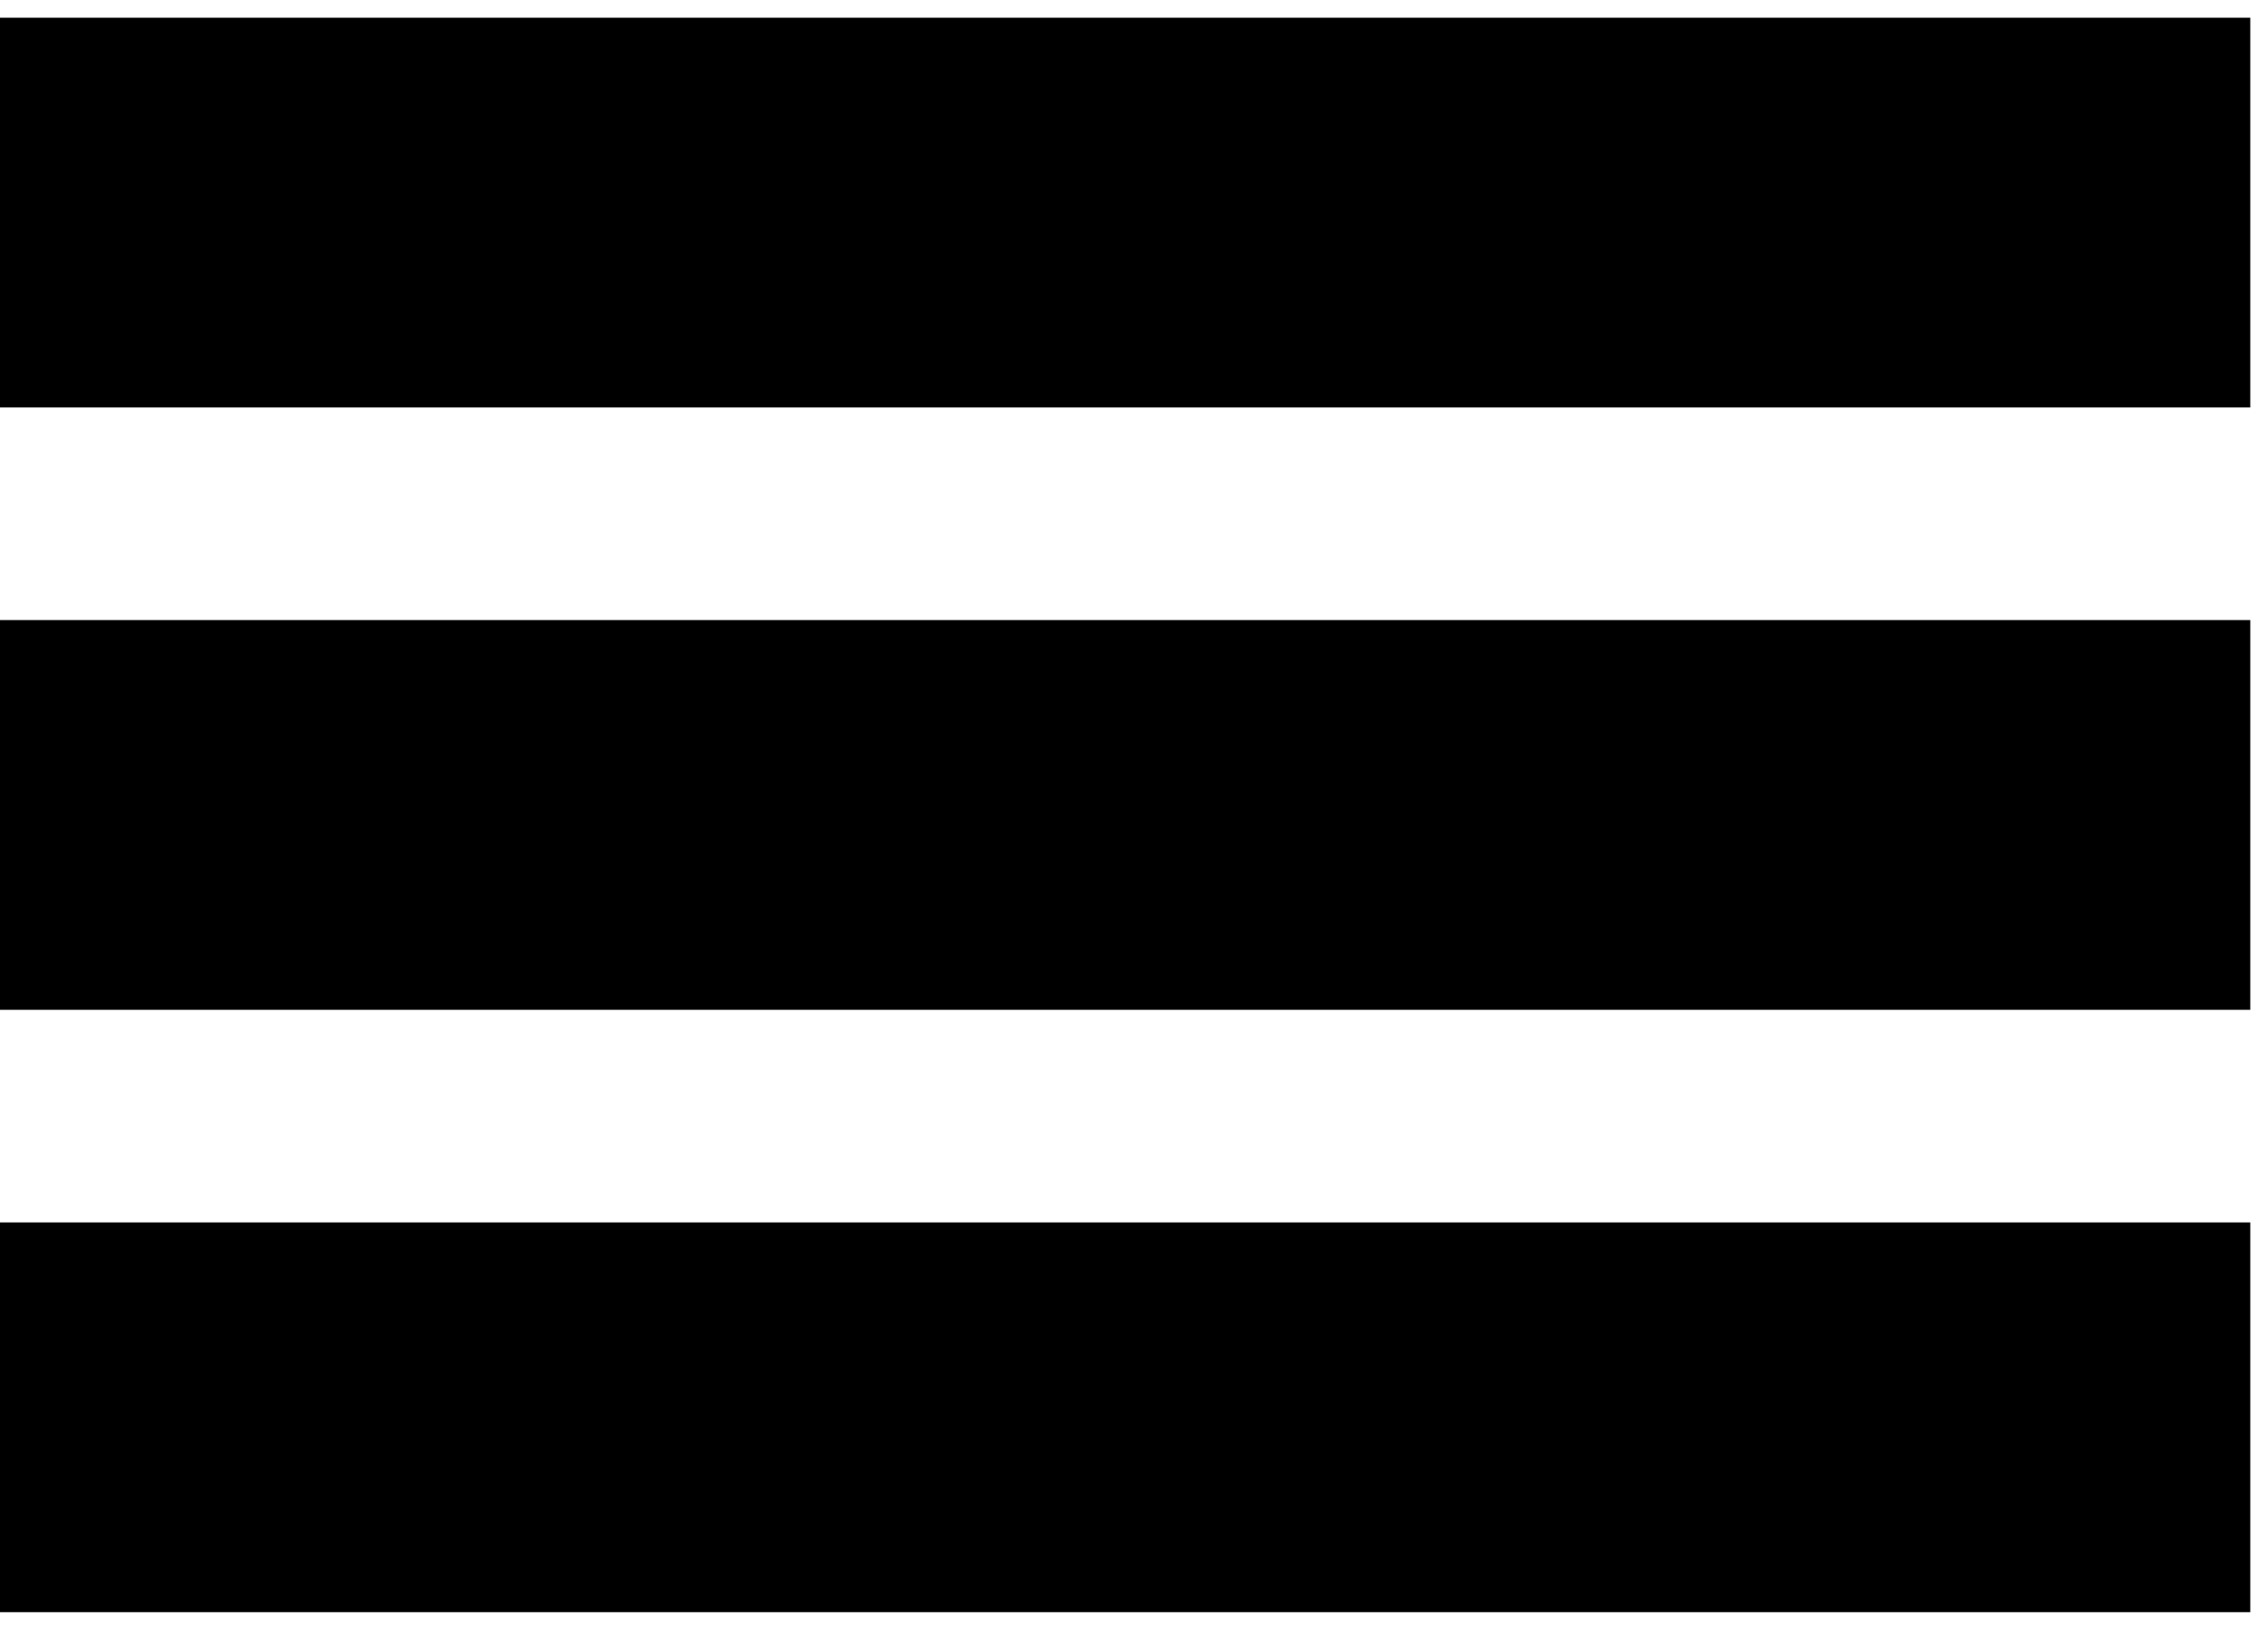
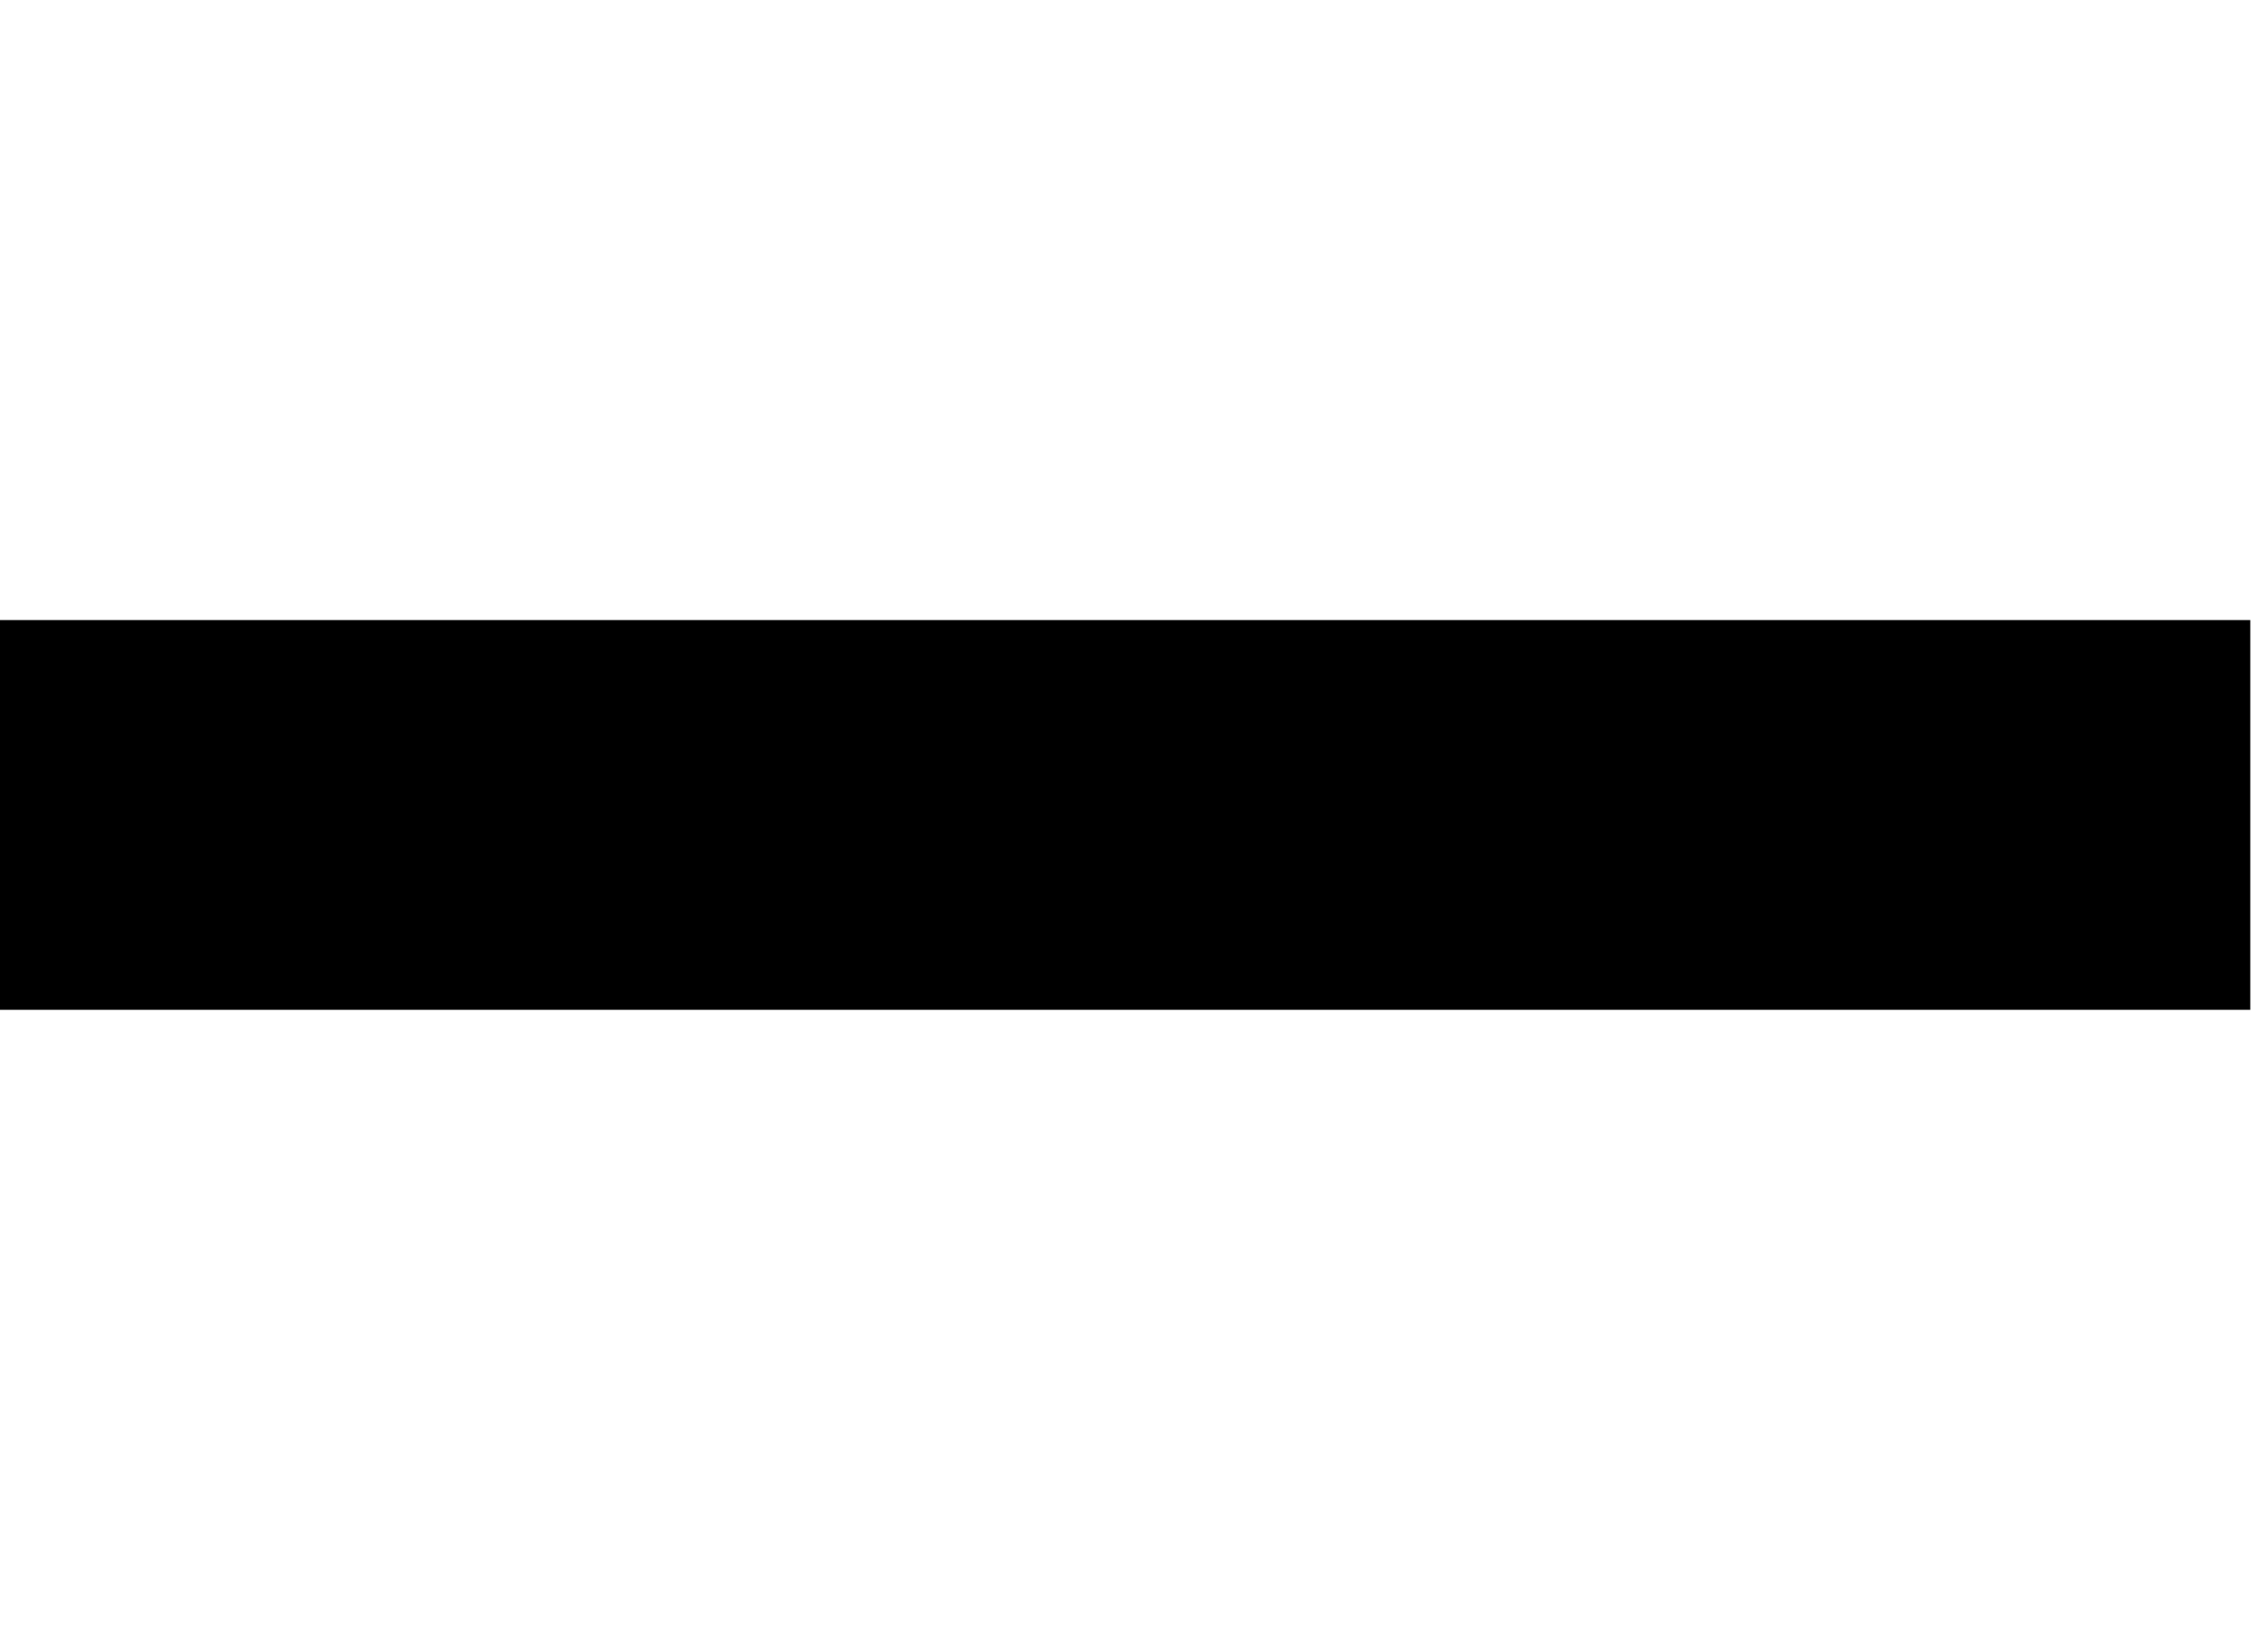
<svg xmlns="http://www.w3.org/2000/svg" width="64" height="46" viewBox="0 0 64 46" fill="none">
-   <path d="M0 6H63.5" stroke="black" stroke-width="11" />
  <path d="M0 23H63.5" stroke="black" stroke-width="11" />
-   <path d="M0 40H63.5" stroke="black" stroke-width="11" />
</svg>